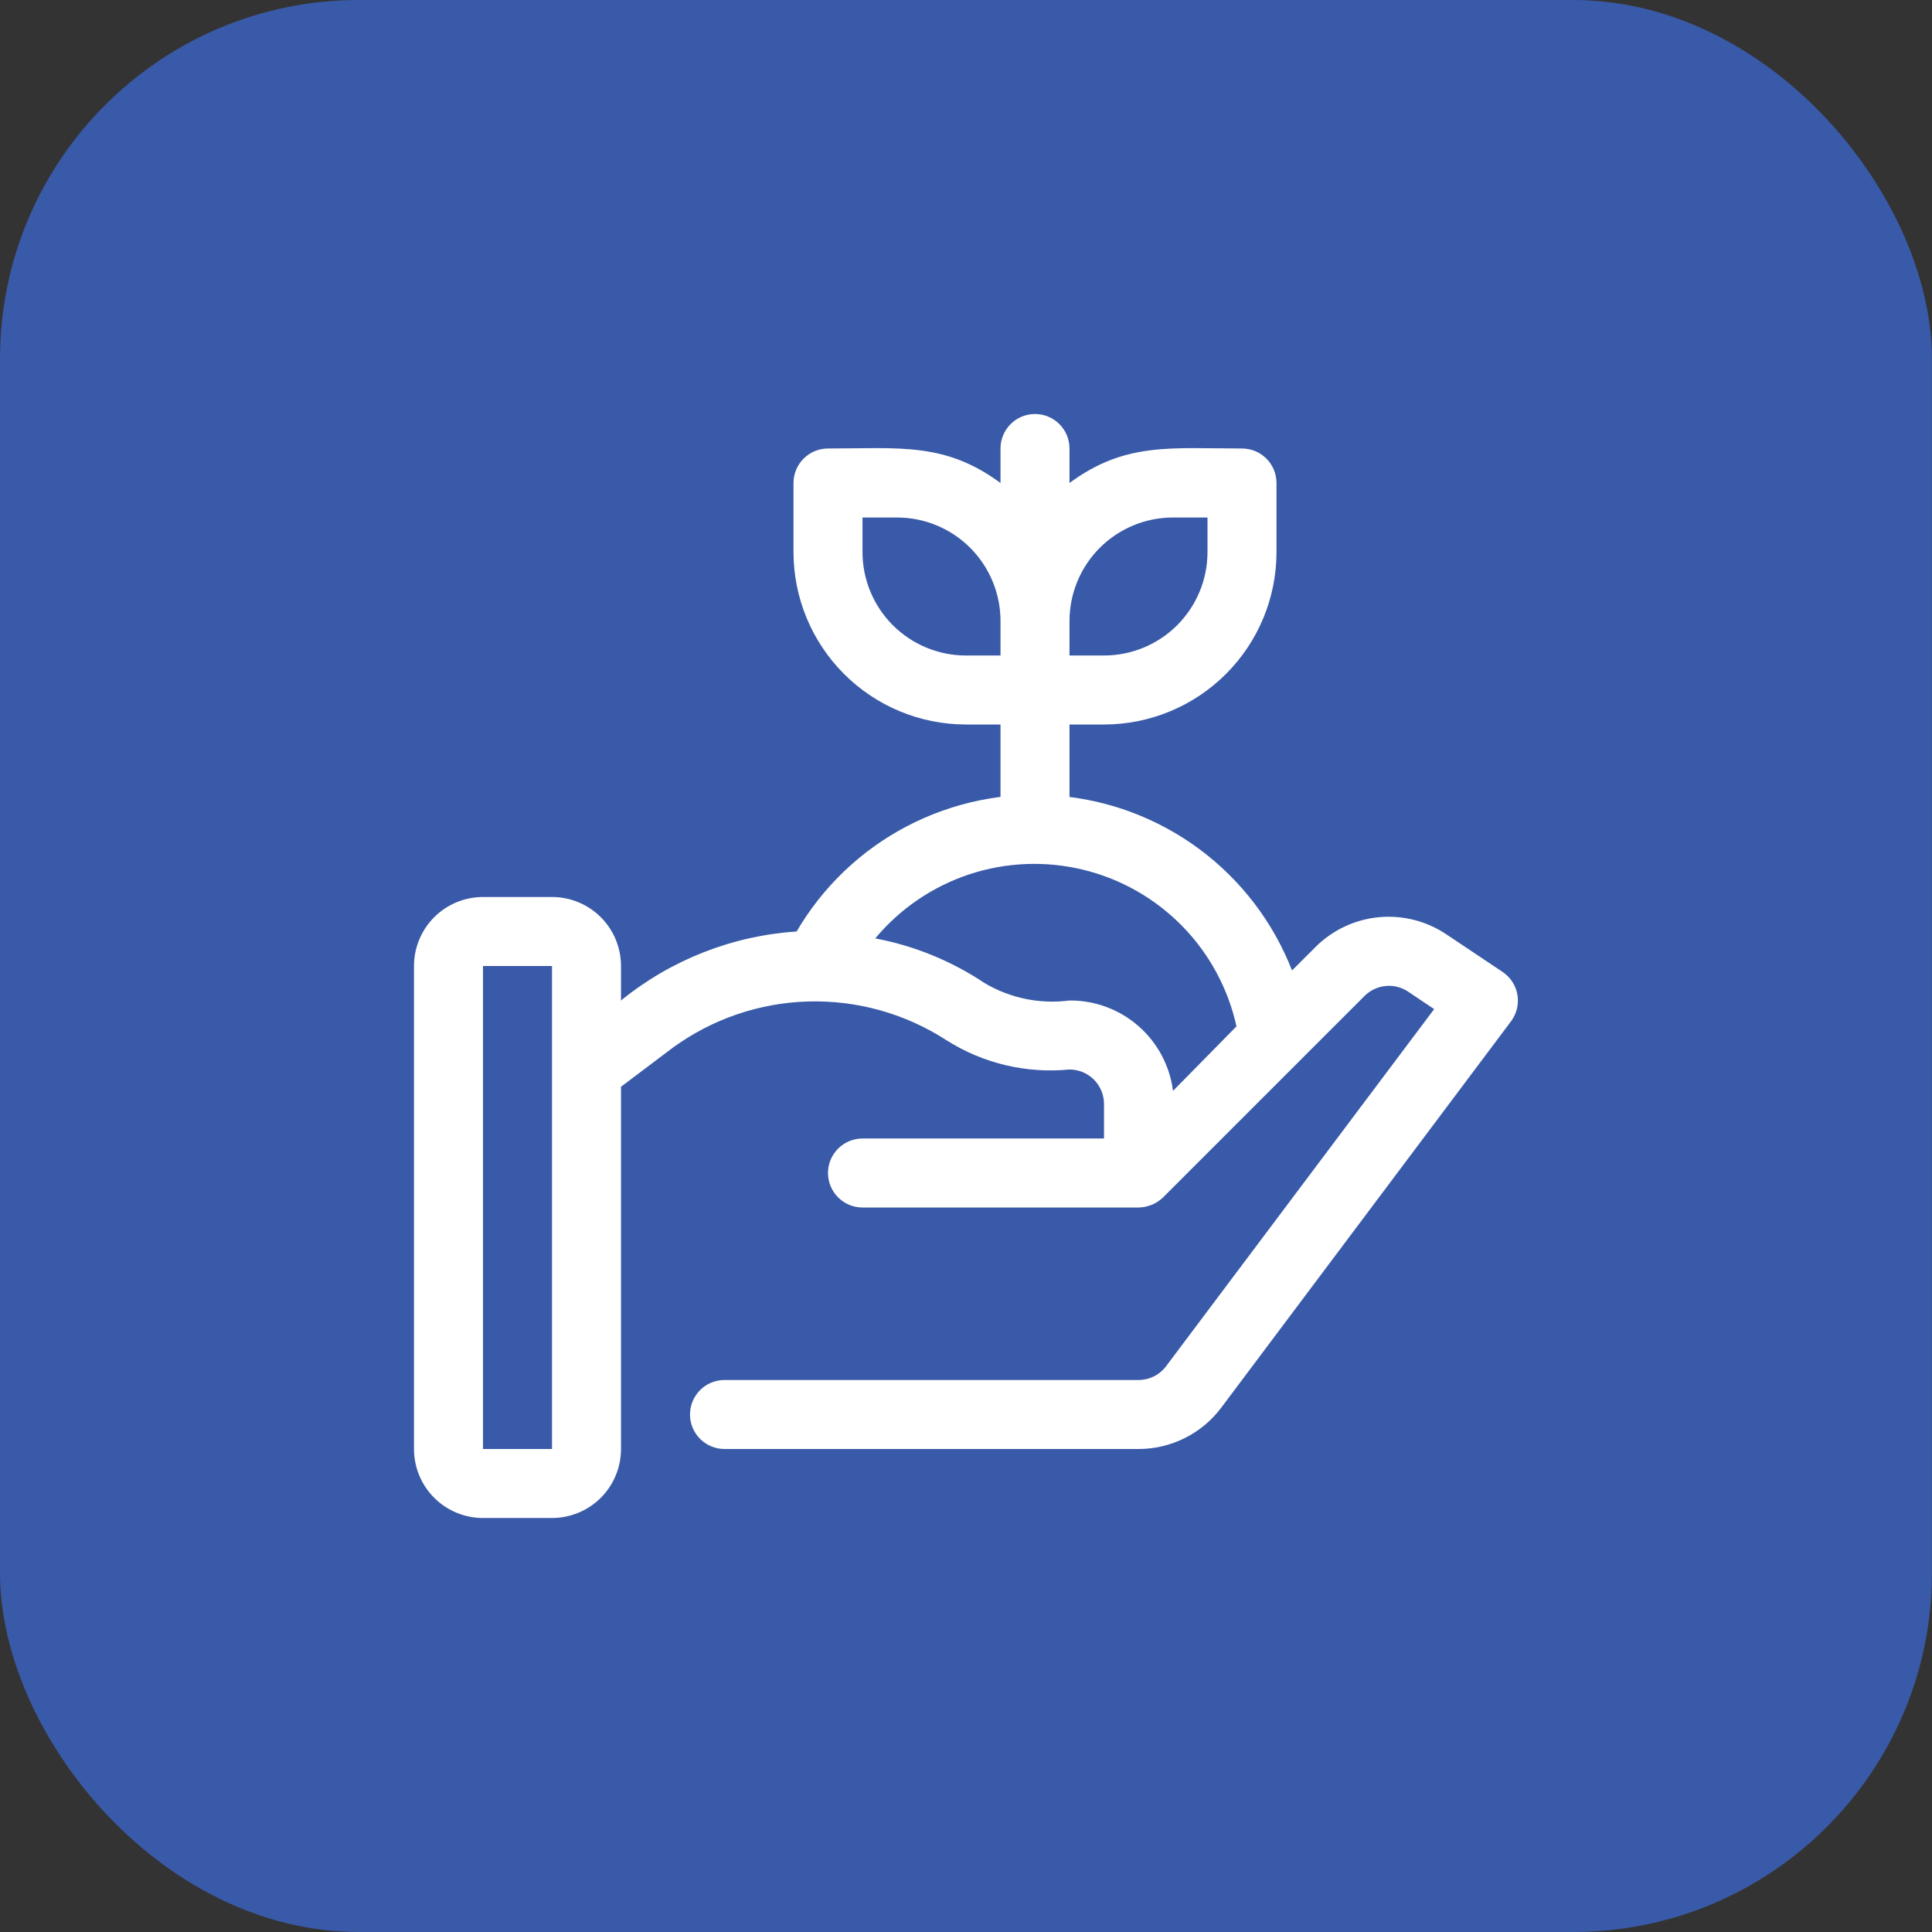
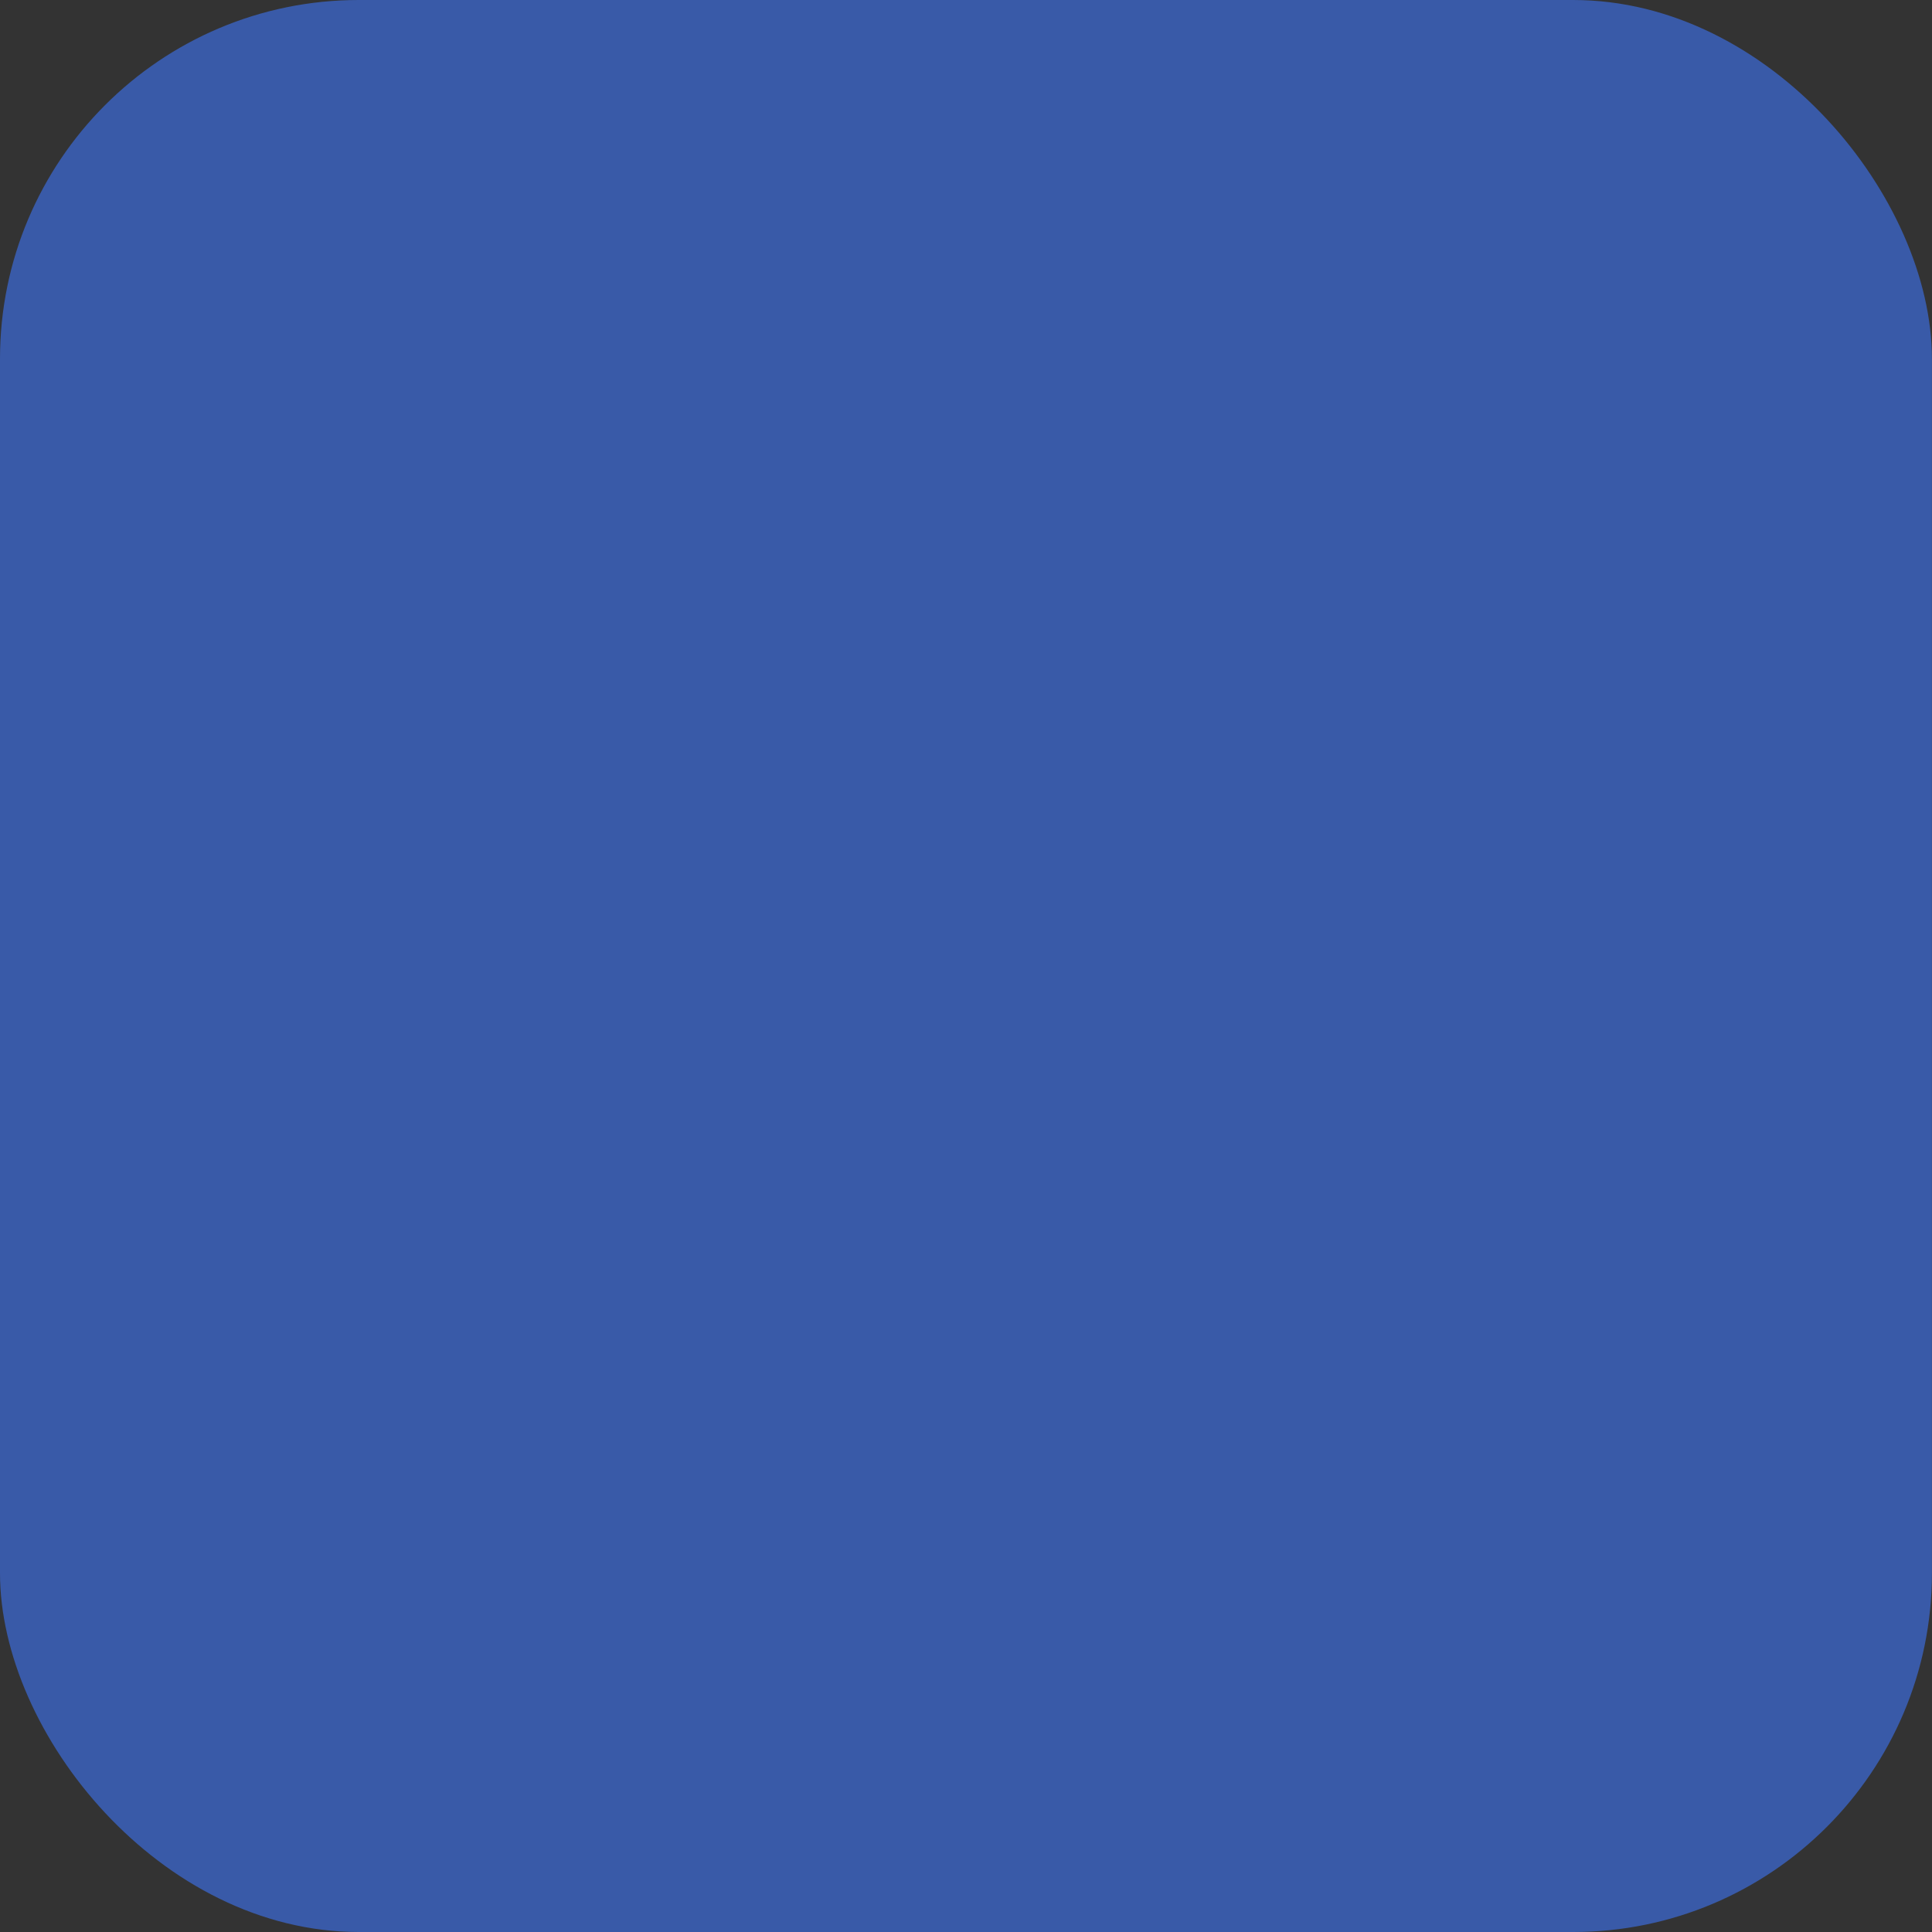
<svg xmlns="http://www.w3.org/2000/svg" fill="none" viewBox="0 0 70 70" height="70" width="70">
  <rect x="0" y="0" width="70" height="70" fill="#333333" stroke="none" />
  <rect fill="#395AA8" rx="13" height="70" width="69.997" />
-   <path fill="white" d="M45 16.25C42.425 16.25 40.763 16.012 38.75 17.5V16.25C38.75 15.918 38.618 15.601 38.384 15.366C38.15 15.132 37.831 15 37.5 15C37.169 15 36.85 15.132 36.616 15.366C36.382 15.601 36.25 15.918 36.25 16.25V17.5C34.237 16.012 32.575 16.25 30 16.25C29.669 16.25 29.351 16.382 29.116 16.616C28.882 16.851 28.75 17.169 28.75 17.5V20C28.75 21.658 29.409 23.247 30.581 24.419C31.753 25.591 33.342 26.25 35 26.25H36.25V30C36.25 30.331 36.382 30.649 36.616 30.884C36.85 31.118 37.169 31.25 37.5 31.25C37.831 31.25 38.15 31.118 38.384 30.884C38.618 30.649 38.75 30.331 38.75 30V26.25H40C41.658 26.25 43.247 25.591 44.419 24.419C45.592 23.247 46.25 21.658 46.25 20V17.5C46.25 17.169 46.118 16.851 45.884 16.616C45.65 16.382 45.331 16.25 45 16.25ZM31.25 20V18.75H32.5C33.495 18.75 34.448 19.145 35.152 19.848C35.855 20.552 36.25 21.505 36.25 22.5V23.75H35C34.005 23.75 33.052 23.355 32.348 22.652C31.645 21.948 31.25 20.995 31.25 20ZM43.75 20C43.75 20.995 43.355 21.948 42.652 22.652C41.948 23.355 40.995 23.75 40 23.75H38.75V22.5C38.75 21.505 39.145 20.552 39.848 19.848C40.552 19.145 41.505 18.75 42.5 18.75H43.75V20Z" />
-   <path fill="white" d="M54.438 35.212L52.4 33.85C51.679 33.367 50.812 33.149 49.949 33.233C49.084 33.317 48.277 33.699 47.663 34.312L46.812 35.162C46.13 33.411 44.967 31.888 43.458 30.767C41.949 29.647 40.154 28.974 38.281 28.827C36.407 28.679 34.529 29.063 32.863 29.934C31.198 30.804 29.811 32.127 28.863 33.75C26.534 33.903 24.31 34.777 22.5 36.25V35C22.5 34.337 22.237 33.701 21.768 33.232C21.299 32.763 20.663 32.5 20 32.5H17.5C16.837 32.5 16.201 32.763 15.732 33.232C15.263 33.701 15 34.337 15 35V52.5C15 53.163 15.263 53.799 15.732 54.268C16.201 54.736 16.837 55 17.5 55H20C20.663 55 21.299 54.736 21.768 54.268C22.237 53.799 22.5 53.163 22.5 52.5V39.375L24.375 37.962C25.805 36.919 27.519 36.334 29.288 36.285C31.058 36.236 32.801 36.725 34.288 37.687C35.615 38.53 37.186 38.904 38.75 38.75C39.081 38.75 39.4 38.882 39.634 39.116C39.868 39.35 40 39.668 40 40V41.25H31.25C30.919 41.25 30.601 41.382 30.366 41.616C30.132 41.85 30 42.168 30 42.5C30 42.831 30.132 43.149 30.366 43.384C30.601 43.618 30.919 43.75 31.25 43.75H41.25C41.581 43.745 41.898 43.616 42.138 43.387L49.438 36.087C49.641 35.883 49.909 35.755 50.196 35.725C50.483 35.695 50.772 35.766 51.013 35.925L51.962 36.562L42.25 49.5C42.134 49.655 41.983 49.781 41.809 49.868C41.635 49.955 41.444 50 41.25 50H26.25C25.919 50 25.601 50.132 25.366 50.366C25.132 50.6 25 50.918 25 51.25C25 51.581 25.132 51.899 25.366 52.134C25.601 52.368 25.919 52.5 26.25 52.5H41.25C41.832 52.5 42.406 52.364 42.927 52.104C43.448 51.844 43.901 51.466 44.25 51L54.75 37C54.851 36.864 54.924 36.708 54.963 36.543C55.002 36.378 55.007 36.206 54.978 36.039C54.949 35.872 54.886 35.712 54.793 35.57C54.7 35.428 54.579 35.306 54.438 35.212ZM17.5 52.5V35H20V52.5H17.5ZM38.75 36.25C37.678 36.39 36.591 36.166 35.663 35.612C34.468 34.815 33.124 34.266 31.712 34C32.611 32.922 33.793 32.117 35.125 31.677C36.458 31.238 37.887 31.181 39.25 31.513C40.613 31.845 41.856 32.553 42.837 33.556C43.818 34.559 44.498 35.817 44.8 37.187L42.5 39.525C42.384 38.615 41.938 37.779 41.247 37.175C40.556 36.572 39.667 36.242 38.75 36.25Z" />
</svg>